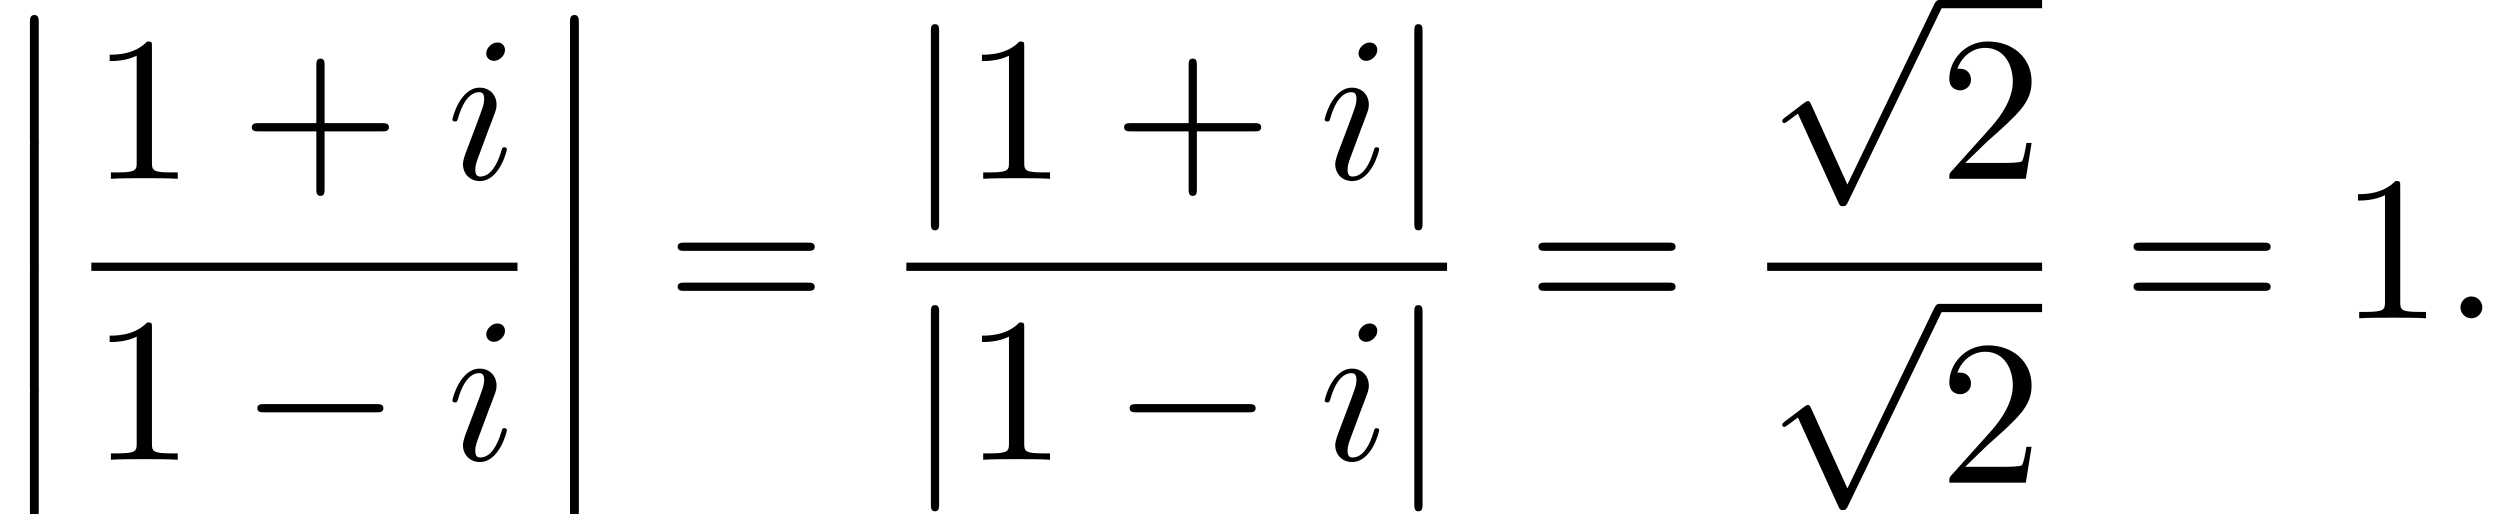
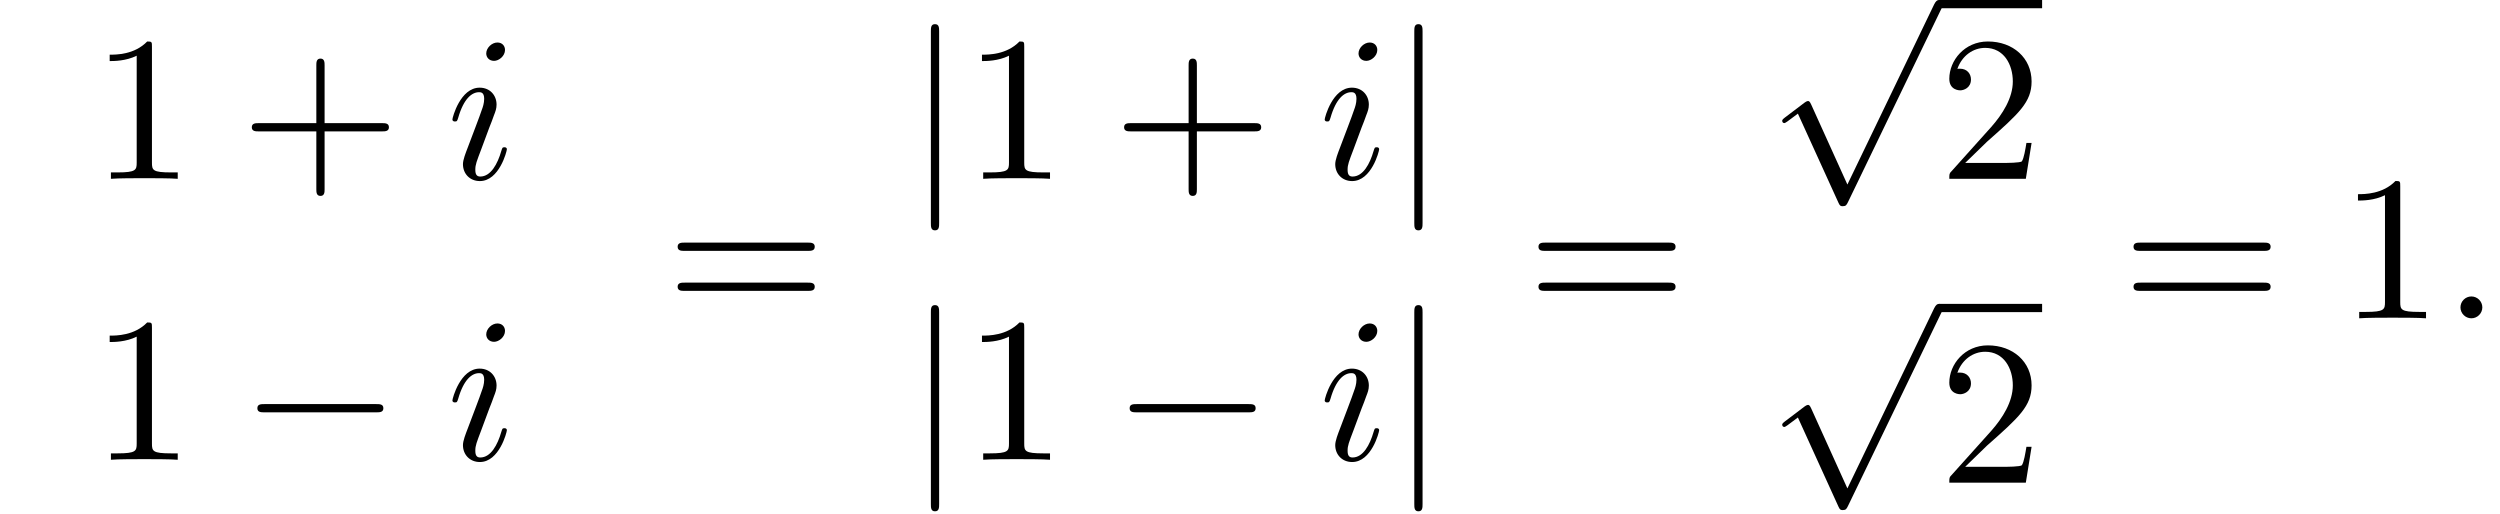
<svg xmlns="http://www.w3.org/2000/svg" xmlns:xlink="http://www.w3.org/1999/xlink" version="1.1" width="132.265pt" height="27.204pt" viewBox="166.993 70.175 132.265 27.204">
  <defs>
-     <path id="g0-12" d="M1.582 6.371C1.582 6.545 1.582 6.775 1.811 6.775C2.051 6.775 2.051 6.556 2.051 6.371V.175C2.051 0 2.051-.229 1.822-.229C1.582-.229 1.582-.011 1.582 .175V6.371Z" />
    <path id="g1-0" d="M7.189-2.509C7.375-2.509 7.571-2.509 7.571-2.727S7.375-2.945 7.189-2.945H1.287C1.102-2.945 .905-2.945 .905-2.727S1.102-2.509 1.287-2.509H7.189Z" />
    <path id="g1-106" d="M1.735-7.789C1.735-7.985 1.735-8.182 1.516-8.182S1.298-7.985 1.298-7.789V2.335C1.298 2.531 1.298 2.727 1.516 2.727S1.735 2.531 1.735 2.335V-7.789Z" />
    <path id="g1-112" d="M4.244 9.327L2.324 5.084C2.247 4.909 2.193 4.909 2.16 4.909C2.149 4.909 2.095 4.909 1.975 4.996L.938 5.782C.796 5.891 .796 5.924 .796 5.956C.796 6.011 .829 6.076 .905 6.076C.971 6.076 1.156 5.924 1.276 5.836C1.342 5.782 1.505 5.662 1.625 5.575L3.775 10.298C3.851 10.473 3.905 10.473 4.004 10.473C4.167 10.473 4.2 10.407 4.276 10.255L9.229 0C9.305-.153 9.305-.196 9.305-.218C9.305-.327 9.218-.436 9.087-.436C9-.436 8.924-.382 8.836-.207L4.244 9.327Z" />
    <path id="g2-58" d="M2.095-.578C2.095-.895 1.833-1.156 1.516-1.156S.938-.895 .938-.578S1.2 0 1.516 0S2.095-.262 2.095-.578Z" />
    <path id="g2-105" d="M3.098-6.818C3.098-7.036 2.945-7.211 2.695-7.211C2.4-7.211 2.105-6.927 2.105-6.633C2.105-6.425 2.258-6.24 2.52-6.24C2.771-6.24 3.098-6.491 3.098-6.818ZM2.269-2.716C2.4-3.033 2.4-3.055 2.509-3.349C2.596-3.567 2.651-3.72 2.651-3.927C2.651-4.418 2.302-4.822 1.756-4.822C.731-4.822 .316-3.24 .316-3.142C.316-3.033 .425-3.033 .447-3.033C.556-3.033 .567-3.055 .622-3.229C.916-4.255 1.353-4.582 1.724-4.582C1.811-4.582 1.996-4.582 1.996-4.233C1.996-4.004 1.92-3.775 1.876-3.665C1.789-3.382 1.298-2.116 1.124-1.647C1.015-1.364 .873-1.004 .873-.775C.873-.262 1.244 .12 1.767 .12C2.793 .12 3.196-1.462 3.196-1.56C3.196-1.669 3.098-1.669 3.065-1.669C2.956-1.669 2.956-1.636 2.902-1.473C2.705-.785 2.345-.12 1.789-.12C1.604-.12 1.527-.229 1.527-.48C1.527-.753 1.593-.905 1.844-1.571L2.269-2.716Z" />
    <path id="g3-43" d="M4.462-2.509H7.505C7.658-2.509 7.865-2.509 7.865-2.727S7.658-2.945 7.505-2.945H4.462V-6C4.462-6.153 4.462-6.36 4.244-6.36S4.025-6.153 4.025-6V-2.945H.971C.818-2.945 .611-2.945 .611-2.727S.818-2.509 .971-2.509H4.025V.545C4.025 .698 4.025 .905 4.244 .905S4.462 .698 4.462 .545V-2.509Z" />
    <path id="g3-49" d="M3.207-6.982C3.207-7.244 3.207-7.265 2.956-7.265C2.28-6.567 1.32-6.567 .971-6.567V-6.229C1.189-6.229 1.833-6.229 2.4-6.513V-.862C2.4-.469 2.367-.338 1.385-.338H1.036V0C1.418-.033 2.367-.033 2.804-.033S4.189-.033 4.571 0V-.338H4.222C3.24-.338 3.207-.458 3.207-.862V-6.982Z" />
    <path id="g3-50" d="M1.385-.84L2.542-1.964C4.244-3.469 4.898-4.058 4.898-5.149C4.898-6.393 3.916-7.265 2.585-7.265C1.353-7.265 .545-6.262 .545-5.291C.545-4.68 1.091-4.68 1.124-4.68C1.309-4.68 1.691-4.811 1.691-5.258C1.691-5.542 1.495-5.825 1.113-5.825C1.025-5.825 1.004-5.825 .971-5.815C1.222-6.524 1.811-6.927 2.444-6.927C3.436-6.927 3.905-6.044 3.905-5.149C3.905-4.276 3.36-3.415 2.76-2.738L.665-.404C.545-.284 .545-.262 .545 0H4.593L4.898-1.898H4.625C4.571-1.571 4.495-1.091 4.385-.927C4.309-.84 3.589-.84 3.349-.84H1.385Z" />
    <path id="g3-61" d="M7.495-3.567C7.658-3.567 7.865-3.567 7.865-3.785S7.658-4.004 7.505-4.004H.971C.818-4.004 .611-4.004 .611-3.785S.818-3.567 .982-3.567H7.495ZM7.505-1.451C7.658-1.451 7.865-1.451 7.865-1.669S7.658-1.887 7.495-1.887H.982C.818-1.887 .611-1.887 .611-1.669S.818-1.451 .971-1.451H7.505Z" />
  </defs>
  <g id="page1">
    <use x="166.993" y="71.197" xlink:href="#g0-12" />
    <use x="166.993" y="77.743" xlink:href="#g0-12" />
    <use x="166.993" y="84.288" xlink:href="#g0-12" />
    <use x="166.993" y="90.834" xlink:href="#g0-12" />
    <use x="171.825" y="79.635" xlink:href="#g3-49" />
    <use x="179.704" y="79.635" xlink:href="#g3-43" />
    <use x="190.613" y="79.635" xlink:href="#g2-105" />
-     <rect x="171.825" y="84.07" height=".436" width="22.546" />
    <use x="171.825" y="94.499" xlink:href="#g3-49" />
    <use x="179.704" y="94.499" xlink:href="#g1-0" />
    <use x="190.613" y="94.499" xlink:href="#g2-105" />
    <use x="195.567" y="71.197" xlink:href="#g0-12" />
    <use x="195.567" y="77.743" xlink:href="#g0-12" />
    <use x="195.567" y="84.288" xlink:href="#g0-12" />
    <use x="195.567" y="90.834" xlink:href="#g0-12" />
    <use x="202.233" y="87.015" xlink:href="#g3-61" />
    <use x="214.944" y="79.635" xlink:href="#g1-106" />
    <use x="217.974" y="79.635" xlink:href="#g3-49" />
    <use x="225.853" y="79.635" xlink:href="#g3-43" />
    <use x="236.762" y="79.635" xlink:href="#g2-105" />
    <use x="240.52" y="79.635" xlink:href="#g1-106" />
-     <rect x="214.944" y="84.07" height=".436" width="28.607" />
    <use x="214.944" y="94.499" xlink:href="#g1-106" />
    <use x="217.974" y="94.499" xlink:href="#g3-49" />
    <use x="225.853" y="94.499" xlink:href="#g1-0" />
    <use x="236.762" y="94.499" xlink:href="#g2-105" />
    <use x="240.52" y="94.499" xlink:href="#g1-106" />
    <use x="247.776" y="87.015" xlink:href="#g3-61" />
    <use x="260.487" y="70.611" xlink:href="#g1-112" />
    <rect x="269.578" y="70.175" height=".436" width="5.455" />
    <use x="269.578" y="79.635" xlink:href="#g3-50" />
-     <rect x="260.487" y="84.07" height=".436" width="14.545" />
    <use x="260.487" y="86.688" xlink:href="#g1-112" />
    <rect x="269.578" y="86.252" height=".436" width="5.455" />
    <use x="269.578" y="95.712" xlink:href="#g3-50" />
    <use x="279.258" y="87.015" xlink:href="#g3-61" />
    <use x="290.773" y="87.015" xlink:href="#g3-49" />
    <use x="296.228" y="87.015" xlink:href="#g2-58" />
  </g>
</svg>